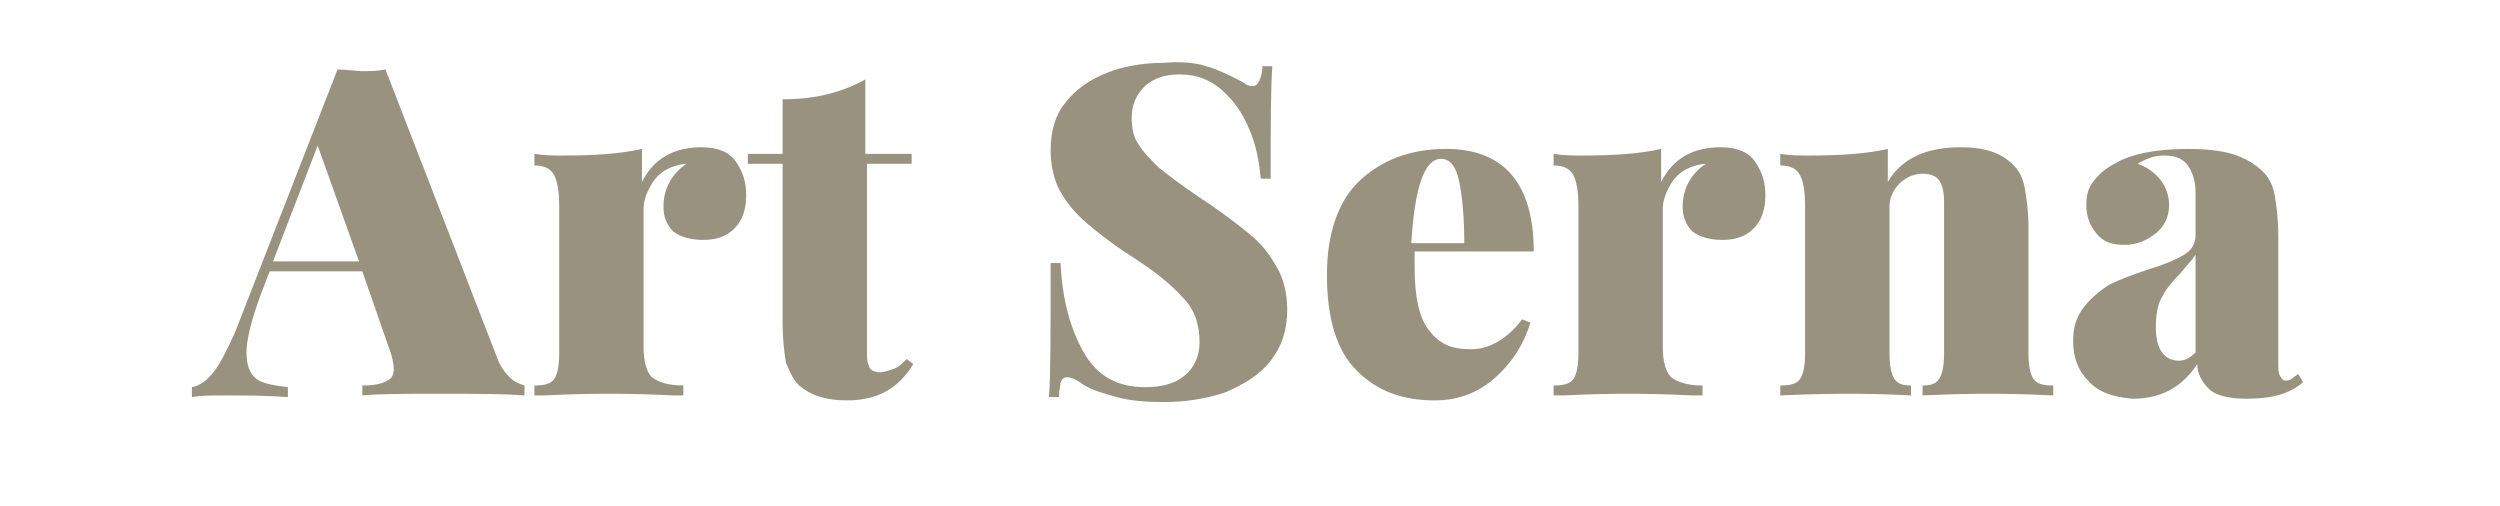
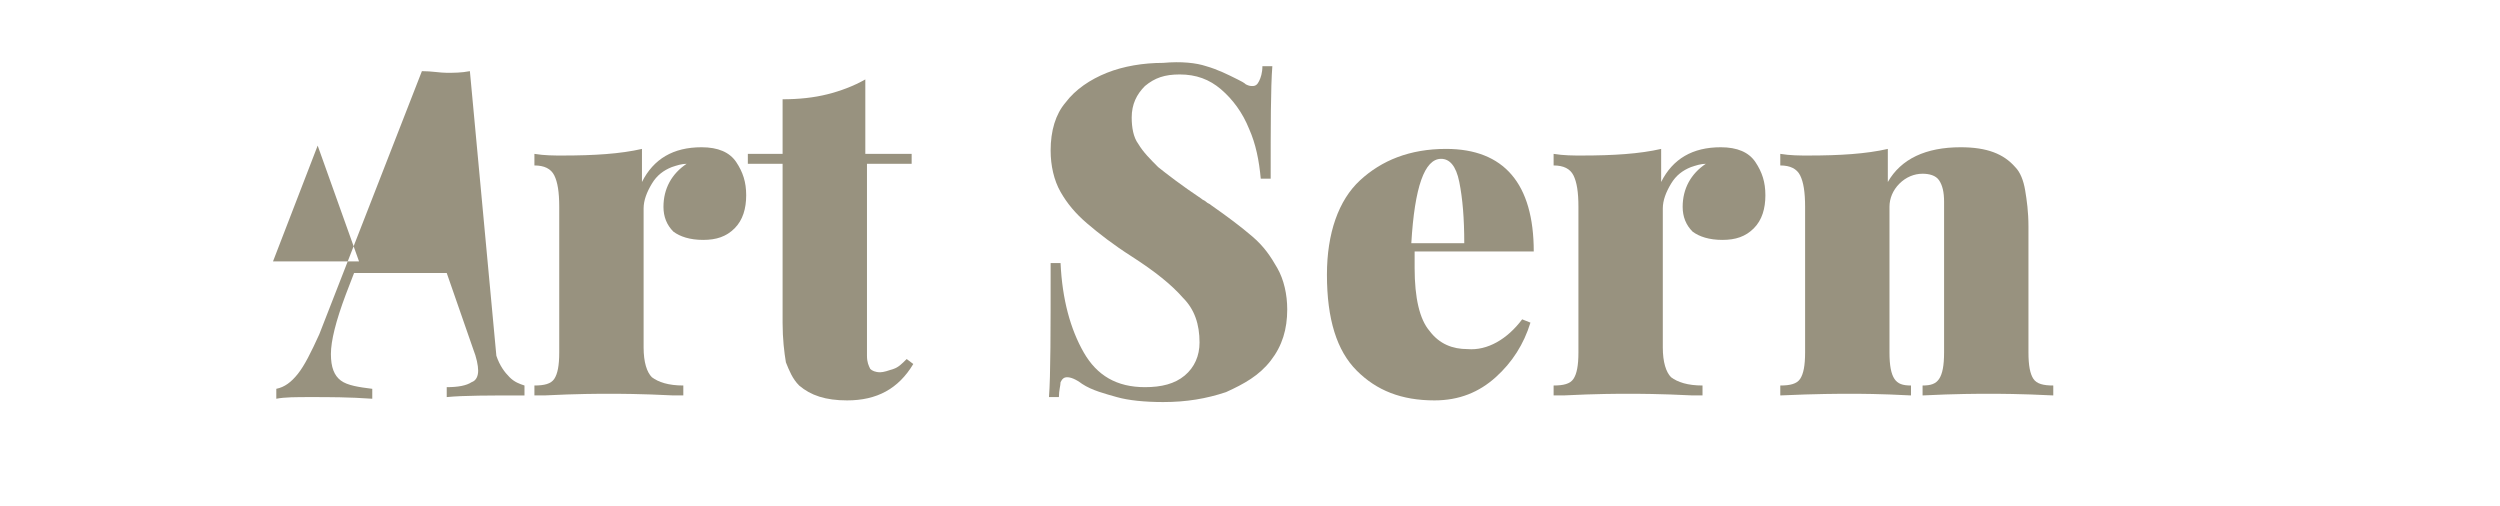
<svg xmlns="http://www.w3.org/2000/svg" version="1.0" id="Layer_1" x="0px" y="0px" width="151.1px" height="30.6px" viewBox="0 0 151.1 30.6" style="enable-background:new 0 0 151.1 30.6;" xml:space="preserve">
  <style type="text/css"> .st0{fill:#98927F;} </style>
  <g>
-     <path class="st0" d="M30.8,22.8c0.3,0.3,0.6,0.4,0.9,0.5v0.6c-1.3-0.1-3-0.1-5.1-0.1c-2.1,0-3.7,0-4.7,0.1v-0.6 c0.7,0,1.2-0.1,1.5-0.3c0.3-0.1,0.4-0.4,0.4-0.7c0-0.3-0.1-0.8-0.3-1.3l-1.6-4.6h-5.6l-0.5,1.3c-0.6,1.6-0.9,2.8-0.9,3.6 c0,0.8,0.2,1.3,0.6,1.6c0.4,0.3,1.1,0.4,1.9,0.5v0.6c-1.4-0.1-2.6-0.1-3.7-0.1c-0.9,0-1.6,0-2.1,0.1v-0.6c0.5-0.1,0.9-0.4,1.3-0.9 c0.4-0.5,0.8-1.3,1.3-2.4l6.2-15.9c0.6,0,1.1,0.1,1.5,0.1c0.4,0,0.9,0,1.4-0.1L30,21.5C30.2,22.1,30.5,22.5,30.8,22.8z M21.7,15.8 l-2.5-7l-2.7,7H21.7z" />
+     <path class="st0" d="M30.8,22.8c0.3,0.3,0.6,0.4,0.9,0.5v0.6c-2.1,0-3.7,0-4.7,0.1v-0.6 c0.7,0,1.2-0.1,1.5-0.3c0.3-0.1,0.4-0.4,0.4-0.7c0-0.3-0.1-0.8-0.3-1.3l-1.6-4.6h-5.6l-0.5,1.3c-0.6,1.6-0.9,2.8-0.9,3.6 c0,0.8,0.2,1.3,0.6,1.6c0.4,0.3,1.1,0.4,1.9,0.5v0.6c-1.4-0.1-2.6-0.1-3.7-0.1c-0.9,0-1.6,0-2.1,0.1v-0.6c0.5-0.1,0.9-0.4,1.3-0.9 c0.4-0.5,0.8-1.3,1.3-2.4l6.2-15.9c0.6,0,1.1,0.1,1.5,0.1c0.4,0,0.9,0,1.4-0.1L30,21.5C30.2,22.1,30.5,22.5,30.8,22.8z M21.7,15.8 l-2.5-7l-2.7,7H21.7z" />
    <path class="st0" d="M44.5,9.8c0.4,0.6,0.6,1.2,0.6,2c0,0.8-0.2,1.5-0.7,2c-0.5,0.5-1.1,0.7-1.9,0.7c-0.8,0-1.4-0.2-1.8-0.5 c-0.4-0.4-0.6-0.9-0.6-1.5c0-1.1,0.5-2,1.4-2.6c-0.3,0-0.6,0.1-0.9,0.2c-0.5,0.2-0.9,0.5-1.2,1c-0.3,0.5-0.5,1-0.5,1.5v8.4 c0,0.9,0.2,1.5,0.5,1.8c0.4,0.3,1,0.5,1.9,0.5v0.6c-0.2,0-0.4,0-0.6,0c-2-0.1-3.3-0.1-3.9-0.1c-0.6,0-1.9,0-3.9,0.1 c-0.1,0-0.3,0-0.6,0v-0.6c0.6,0,1-0.1,1.2-0.4c0.2-0.3,0.3-0.8,0.3-1.6v-8.8c0-0.9-0.1-1.5-0.3-1.9c-0.2-0.4-0.6-0.6-1.2-0.6V9.3 c0.6,0.1,1.2,0.1,1.7,0.1c1.9,0,3.5-0.1,4.8-0.4v2c0.7-1.4,1.9-2.1,3.6-2.1C43.4,8.9,44.1,9.2,44.5,9.8z" />
    <path class="st0" d="M52.4,9.3h2.7v0.6h-2.7v11.6c0,0.4,0.1,0.6,0.2,0.8c0.1,0.1,0.3,0.2,0.6,0.2c0.2,0,0.5-0.1,0.8-0.2 c0.3-0.1,0.5-0.3,0.8-0.6l0.4,0.3c-0.9,1.5-2.2,2.2-4,2.2c-1.3,0-2.2-0.3-2.9-0.9c-0.4-0.4-0.6-0.9-0.8-1.4 c-0.1-0.6-0.2-1.4-0.2-2.4V9.9h-2.1V9.3h2.1V6c1,0,1.9-0.1,2.7-0.3c0.8-0.2,1.6-0.5,2.3-0.9V9.3z" />
    <path class="st0" d="M72.9,4c0.7,0.2,1.3,0.5,1.9,0.8c0.2,0.1,0.4,0.2,0.5,0.3c0.2,0.1,0.3,0.1,0.4,0.1c0.2,0,0.3-0.1,0.4-0.3 c0.1-0.2,0.2-0.5,0.2-0.9h0.6c-0.1,1.3-0.1,3.6-0.1,6.8h-0.6c-0.1-1.1-0.3-2.1-0.7-3c-0.4-1-1-1.8-1.7-2.4 c-0.7-0.6-1.5-0.9-2.5-0.9c-0.9,0-1.5,0.2-2.1,0.7c-0.5,0.5-0.8,1.1-0.8,1.9c0,0.6,0.1,1.2,0.4,1.6c0.3,0.5,0.7,0.9,1.2,1.4 c0.5,0.4,1.4,1.1,2.6,1.9c0.1,0.1,0.2,0.1,0.3,0.2s0.2,0.1,0.3,0.2c1,0.7,1.8,1.3,2.5,1.9s1.1,1.2,1.5,1.9c0.4,0.7,0.6,1.6,0.6,2.5 c0,1.2-0.3,2.2-1,3.1s-1.6,1.4-2.7,1.9c-1.2,0.4-2.4,0.6-3.8,0.6c-1.1,0-2.1-0.1-2.8-0.3s-1.5-0.4-2.1-0.8 c-0.4-0.3-0.7-0.4-0.9-0.4c-0.2,0-0.3,0.1-0.4,0.3C64.1,23.3,64,23.6,64,24h-0.6c0.1-1.3,0.1-4,0.1-8.1h0.6c0.1,2.2,0.6,4,1.4,5.4 c0.8,1.4,2,2.1,3.7,2.1c1,0,1.8-0.2,2.4-0.7c0.6-0.5,0.9-1.2,0.9-2c0-1.1-0.3-2-1-2.7c-0.7-0.8-1.7-1.6-3.1-2.5 c-1.1-0.7-2-1.4-2.7-2s-1.2-1.2-1.6-1.9c-0.4-0.7-0.6-1.6-0.6-2.5c0-1.2,0.3-2.2,0.9-2.9c0.6-0.8,1.5-1.4,2.5-1.8 c1-0.4,2.2-0.6,3.4-0.6C71.4,3.7,72.3,3.8,72.9,4z" />
    <path class="st0" d="M92,19.3l0.5,0.2c-0.4,1.3-1.1,2.4-2.1,3.3c-1,0.9-2.2,1.4-3.7,1.4c-2,0-3.5-0.6-4.7-1.8 c-1.2-1.2-1.8-3.1-1.8-5.8c0-2.5,0.7-4.5,2-5.7s3-1.9,5.2-1.9c3.5,0,5.3,2.1,5.3,6.2h-7.2c0,0.2,0,0.6,0,1c0,1.8,0.3,3.1,0.9,3.8 c0.6,0.8,1.4,1.1,2.3,1.1C89.9,21.2,91.1,20.5,92,19.3z M85.3,14.7h3.2c0-1.5-0.1-2.7-0.3-3.7s-0.6-1.4-1.1-1.4 C86.1,9.6,85.5,11.3,85.3,14.7z" />
    <path class="st0" d="M106.1,9.8c0.4,0.6,0.6,1.2,0.6,2c0,0.8-0.2,1.5-0.7,2c-0.5,0.5-1.1,0.7-1.9,0.7c-0.8,0-1.4-0.2-1.8-0.5 c-0.4-0.4-0.6-0.9-0.6-1.5c0-1.1,0.5-2,1.4-2.6c-0.3,0-0.6,0.1-0.9,0.2c-0.5,0.2-0.9,0.5-1.2,1c-0.3,0.5-0.5,1-0.5,1.5v8.4 c0,0.9,0.2,1.5,0.5,1.8c0.4,0.3,1,0.5,1.9,0.5v0.6c-0.2,0-0.4,0-0.6,0c-2-0.1-3.3-0.1-3.9-0.1c-0.6,0-1.9,0-3.9,0.1 c-0.1,0-0.3,0-0.6,0v-0.6c0.6,0,1-0.1,1.2-0.4c0.2-0.3,0.3-0.8,0.3-1.6v-8.8c0-0.9-0.1-1.5-0.3-1.9c-0.2-0.4-0.6-0.6-1.2-0.6V9.3 c0.6,0.1,1.2,0.1,1.7,0.1c1.9,0,3.5-0.1,4.8-0.4v2c0.7-1.4,1.9-2.1,3.6-2.1C105,8.9,105.7,9.2,106.1,9.8z" />
    <path class="st0" d="M121.8,10.1c0.3,0.3,0.5,0.8,0.6,1.4c0.1,0.6,0.2,1.3,0.2,2.2v7.6c0,0.8,0.1,1.3,0.3,1.6 c0.2,0.3,0.6,0.4,1.2,0.4v0.6c-2-0.1-3.3-0.1-3.9-0.1c-0.6,0-2,0-4,0.1v-0.6c0.5,0,0.8-0.1,1-0.4c0.2-0.3,0.3-0.8,0.3-1.6v-9.1 c0-0.6-0.1-1-0.3-1.3c-0.2-0.3-0.6-0.4-1-0.4c-0.5,0-1,0.2-1.4,0.6s-0.6,0.9-0.6,1.4v8.8c0,0.8,0.1,1.3,0.3,1.6 c0.2,0.3,0.5,0.4,1,0.4v0.6c-1.9-0.1-3.1-0.1-3.7-0.1c-0.6,0-2,0-4.2,0.1v-0.6c0.6,0,1-0.1,1.2-0.4c0.2-0.3,0.3-0.8,0.3-1.6v-8.8 c0-0.9-0.1-1.5-0.3-1.9c-0.2-0.4-0.6-0.6-1.2-0.6V9.3c0.6,0.1,1.2,0.1,1.7,0.1c1.9,0,3.5-0.1,4.8-0.4v2c0.8-1.4,2.3-2.1,4.4-2.1 C120.1,8.9,121.1,9.3,121.8,10.1z" />
-     <path class="st0" d="M126.2,23c-0.6-0.6-0.9-1.4-0.9-2.4c0-0.8,0.2-1.5,0.7-2.1c0.4-0.5,1-1,1.5-1.3c0.6-0.3,1.4-0.6,2.3-0.9 c1-0.3,1.7-0.6,2.2-0.9c0.5-0.3,0.7-0.7,0.7-1.2v-2.5c0-0.6-0.1-1.1-0.4-1.6c-0.3-0.5-0.8-0.7-1.5-0.7c-0.6,0-1.1,0.2-1.6,0.5 c0.6,0.2,1.1,0.6,1.4,1s0.5,0.9,0.5,1.5c0,0.7-0.3,1.3-0.8,1.7c-0.5,0.4-1.1,0.7-1.9,0.7s-1.3-0.2-1.7-0.7s-0.6-1-0.6-1.7 c0-0.6,0.1-1,0.4-1.4c0.3-0.4,0.7-0.8,1.3-1.1c1-0.6,2.5-0.9,4.5-0.9c1,0,1.9,0.1,2.6,0.3c0.7,0.2,1.4,0.6,1.9,1.1 c0.4,0.4,0.6,0.9,0.7,1.5c0.1,0.6,0.2,1.4,0.2,2.4v7.5c0,0.5,0,0.8,0.1,0.9c0.1,0.2,0.2,0.3,0.3,0.3c0.1,0,0.3,0,0.4-0.1 c0.1-0.1,0.3-0.2,0.4-0.3l0.3,0.5c-0.8,0.7-1.9,1-3.4,1c-1.1,0-1.9-0.2-2.3-0.6c-0.4-0.4-0.7-0.9-0.7-1.5c-0.9,1.4-2.2,2.1-3.9,2.1 C127.7,24,126.8,23.7,126.2,23z M132.7,21.3v-5.9c-0.2,0.3-0.5,0.6-0.9,1.1c-0.5,0.5-0.9,1-1.1,1.4c-0.3,0.5-0.4,1.1-0.4,1.9 c0,1.3,0.5,2,1.4,2C132.1,21.8,132.4,21.6,132.7,21.3z" />
  </g>
</svg>